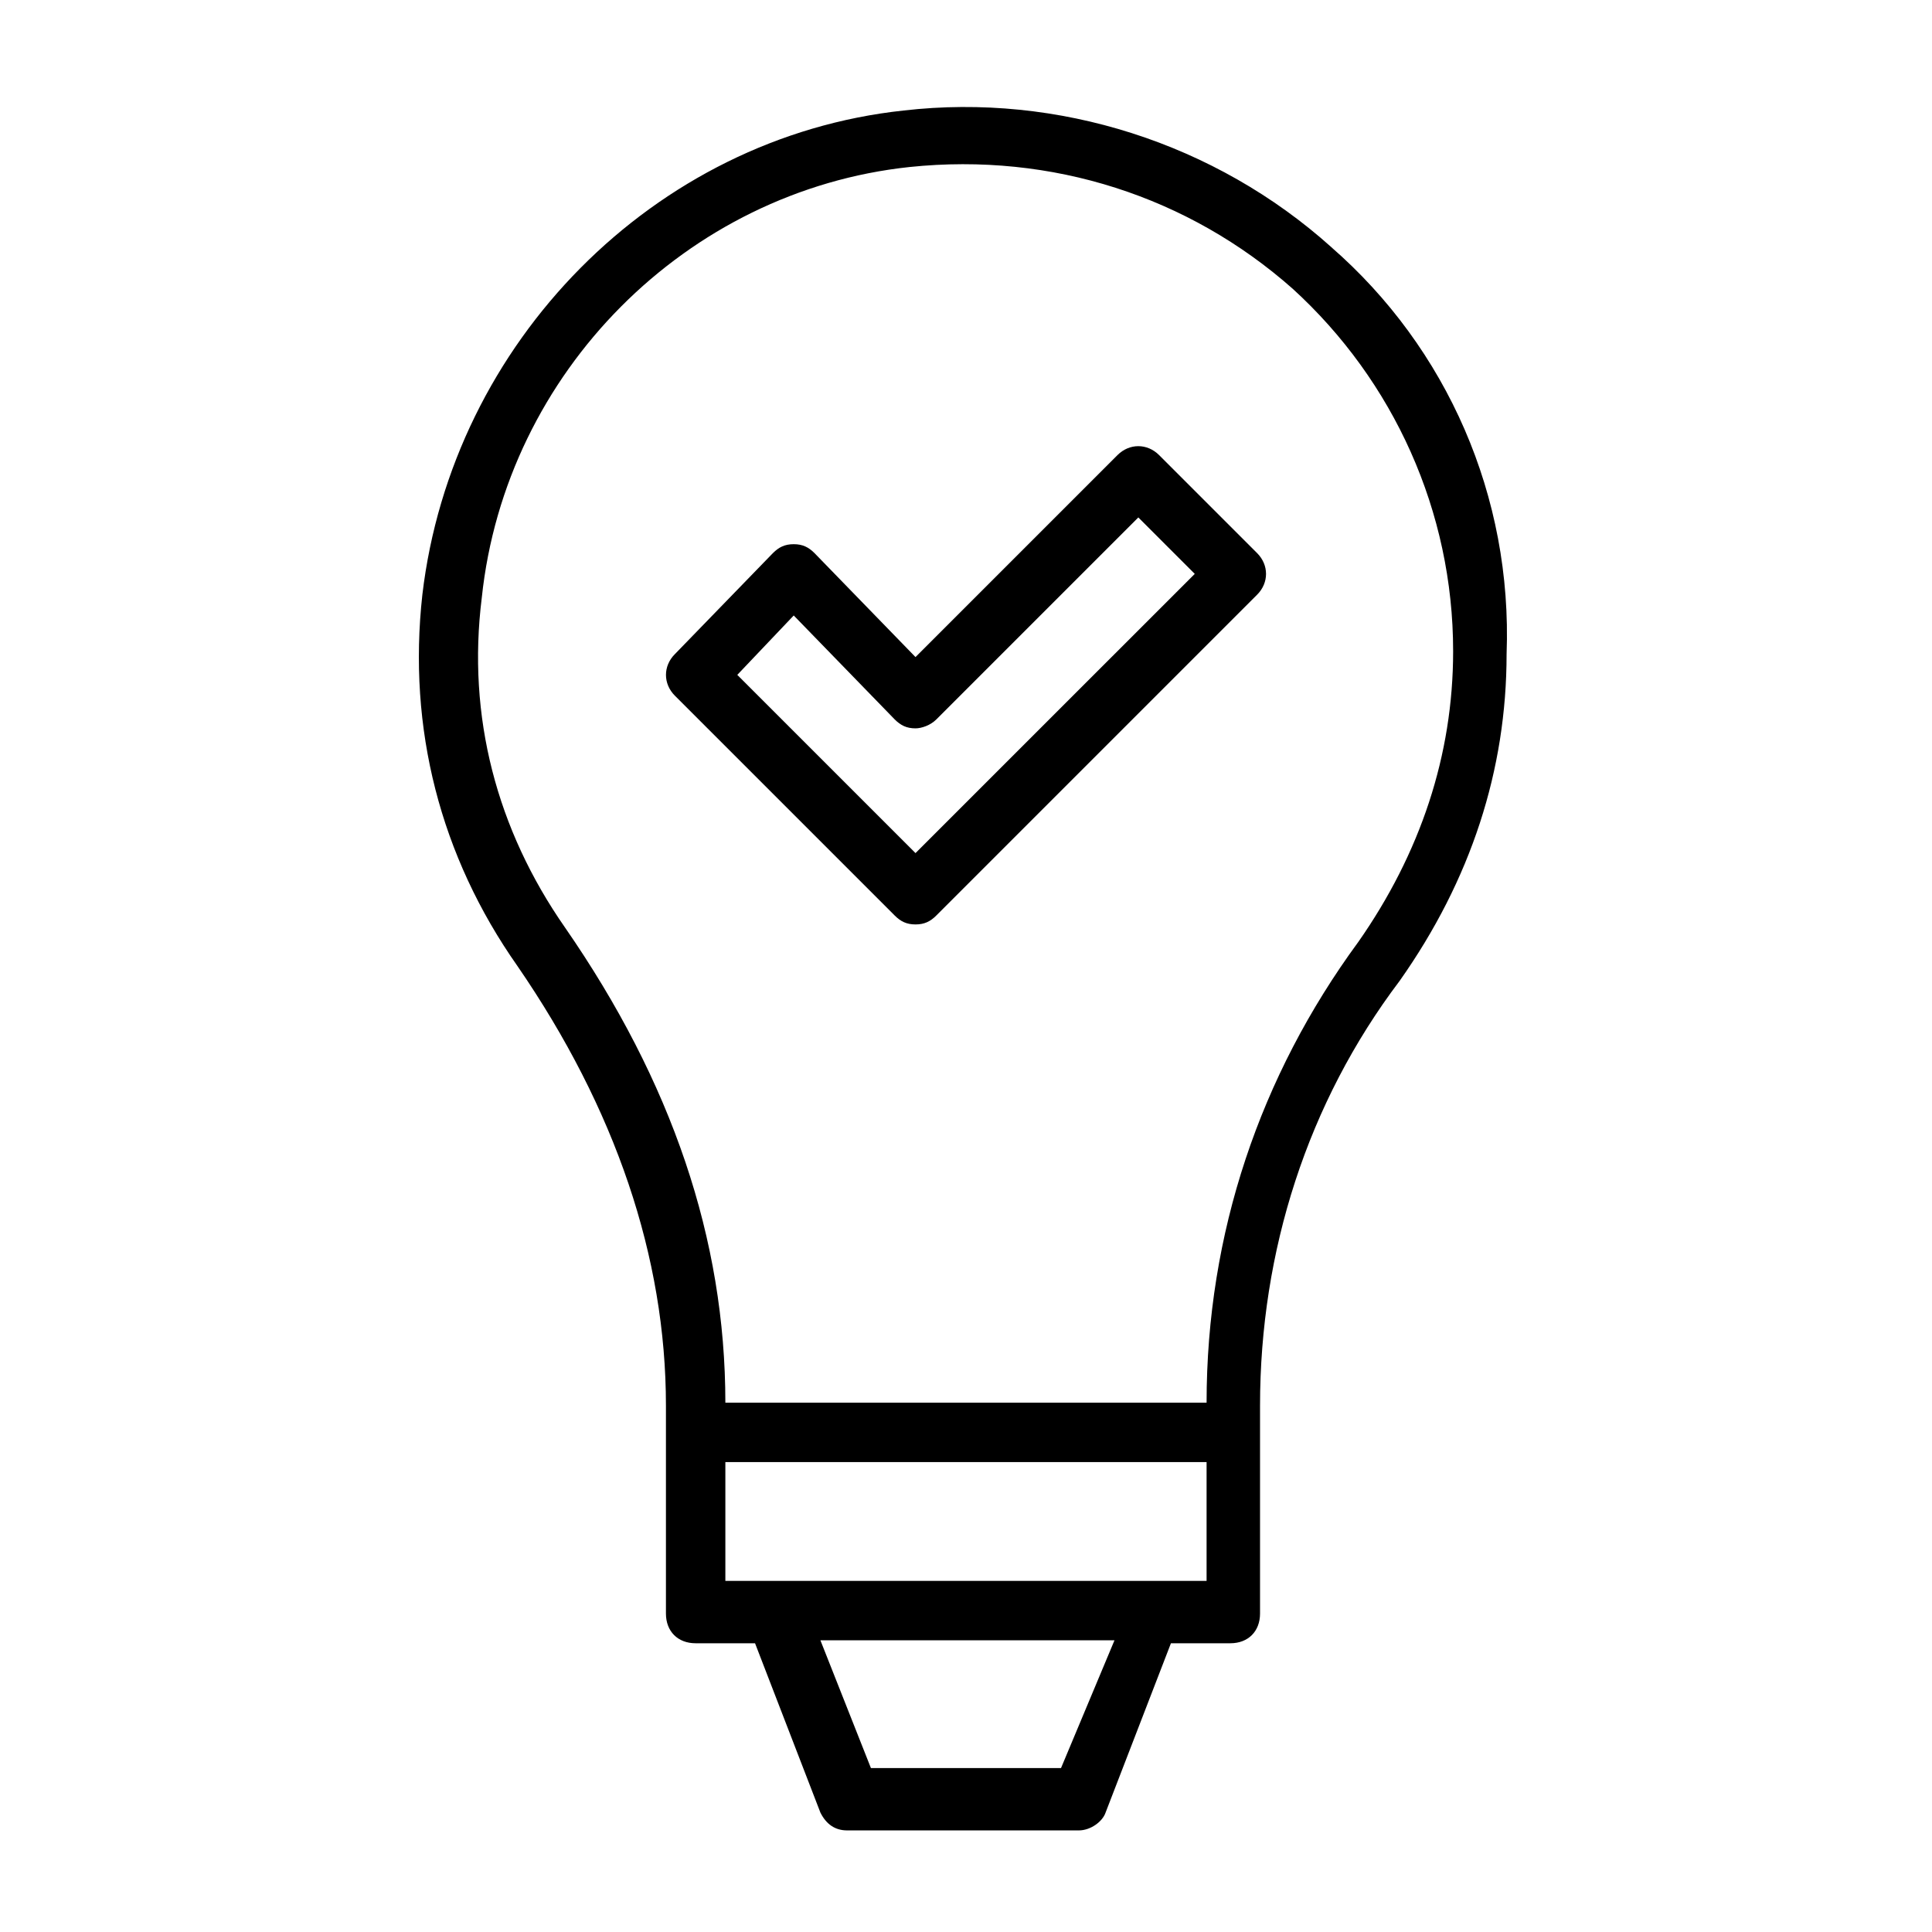
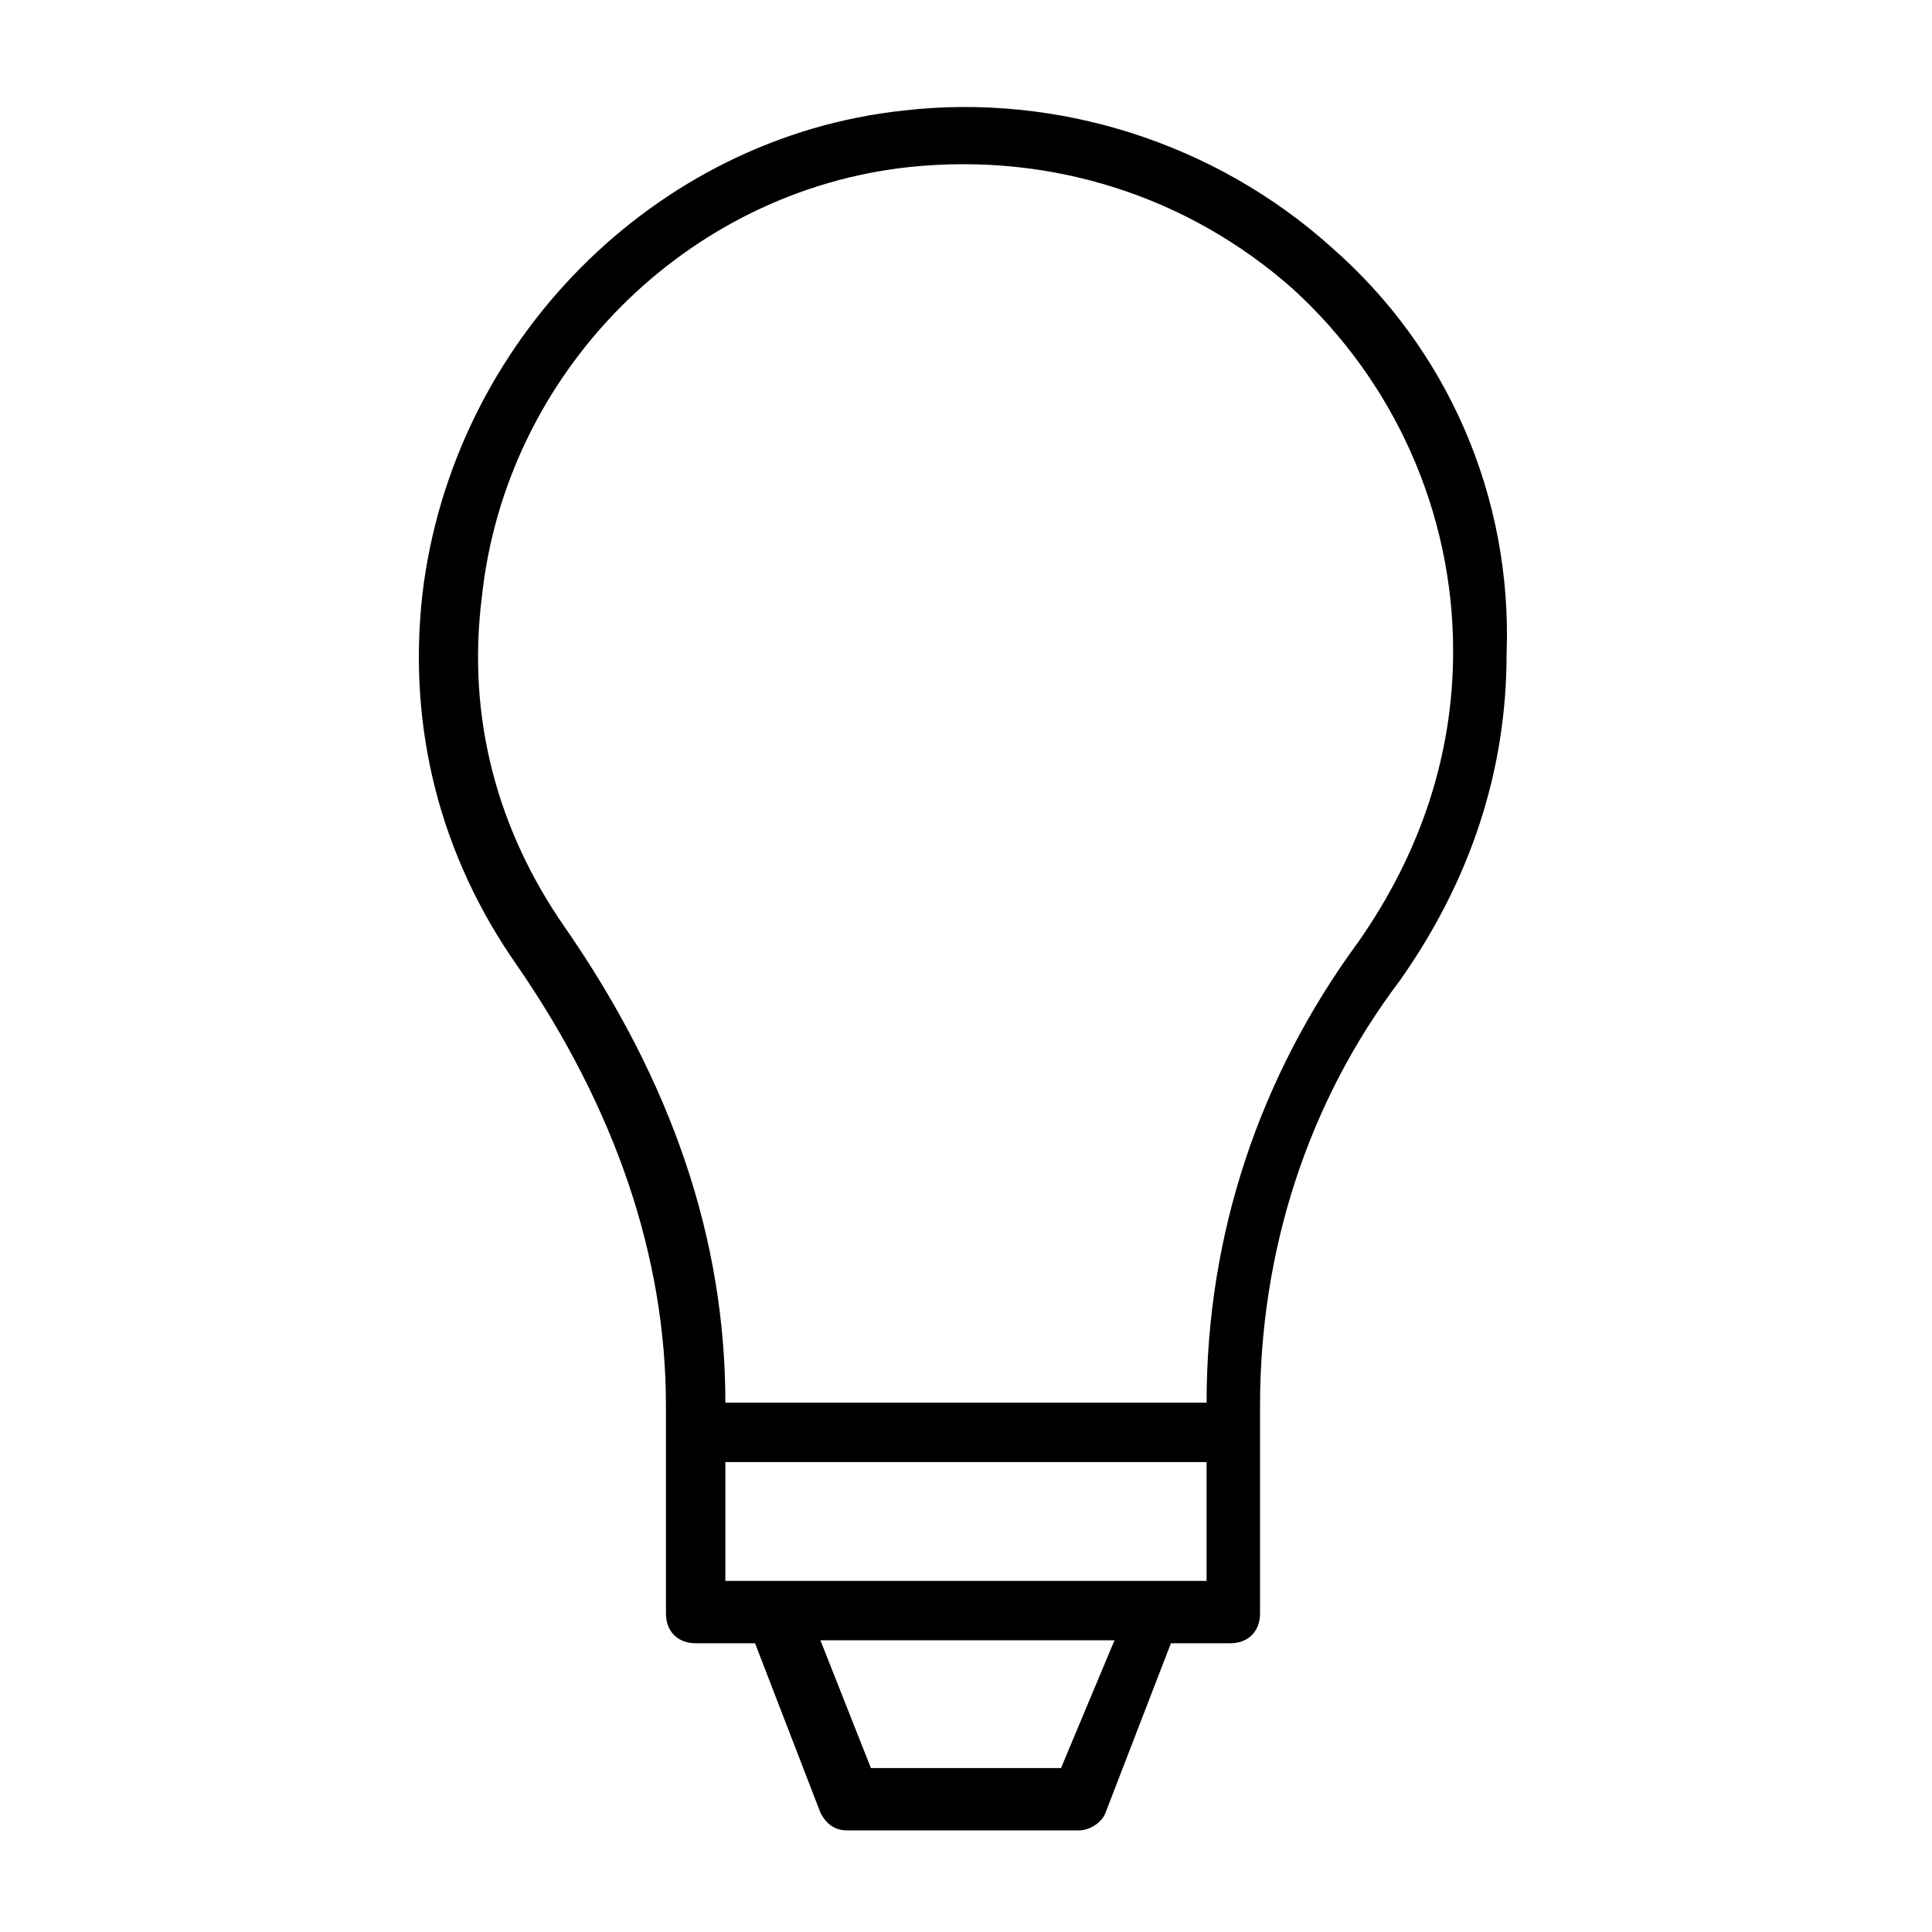
<svg xmlns="http://www.w3.org/2000/svg" fill="#000000" width="800px" height="800px" version="1.1" viewBox="144 144 512 512">
  <g>
-     <path d="m451.17 264.6c-3.148-3.148-7.871-3.148-11.02 0l-53.531 53.531-26.766-27.551c-1.574-1.574-3.148-2.363-5.512-2.363-2.363 0-3.938 0.789-5.512 2.363l-25.977 26.766c-3.148 3.148-3.148 7.871 0 11.02l58.254 58.254c1.574 1.574 3.148 2.363 5.512 2.363 2.363 0 3.938-0.789 5.512-2.363l85.02-85.02c3.148-3.148 3.148-7.871 0-11.02zm-64.551 105.48-47.23-47.23 14.957-15.742 26.766 27.551c1.574 1.574 3.148 2.363 5.512 2.363 1.574 0 3.938-0.789 5.512-2.363l53.531-53.531 14.957 14.957z" />
    <path d="m496.82 209.5c-30.699-27.551-72.422-40.934-113.36-36.211-66.125 7.086-119.66 61.402-127.53 128.31-3.938 35.426 4.723 69.273 25.191 98.398 25.977 37.785 39.359 77.145 39.359 116.51v55.102c0 4.723 3.148 7.871 7.871 7.871h15.742l17.32 44.871c1.574 3.148 3.938 4.723 7.086 4.723h61.402c3.148 0 6.297-2.363 7.086-4.723l17.32-44.871h15.742c4.723 0 7.871-3.148 7.871-7.871v-55.102c0-40.934 12.594-80.293 37-112.57 18.895-26.766 28.34-55.891 28.34-86.594 1.57-41.719-15.75-81.078-46.449-107.84zm-71.637 403.05h-50.383l-13.383-33.852h77.934zm38.574-49.594h-127.53v-31.488h127.53zm40.148-169.25c-25.977 35.426-40.148 77.145-40.148 122.02l-127.53 0.004c0-43.297-14.168-85.02-42.508-125.95-18.105-25.977-25.977-55.891-22.043-87.379 6.297-59.828 54.316-107.85 113.36-114.14 37.785-3.938 73.996 7.871 101.55 32.273 26.766 24.402 42.508 59.039 42.508 96.039 0 27.551-8.66 53.531-25.191 77.145z" />
  </g>
</svg>